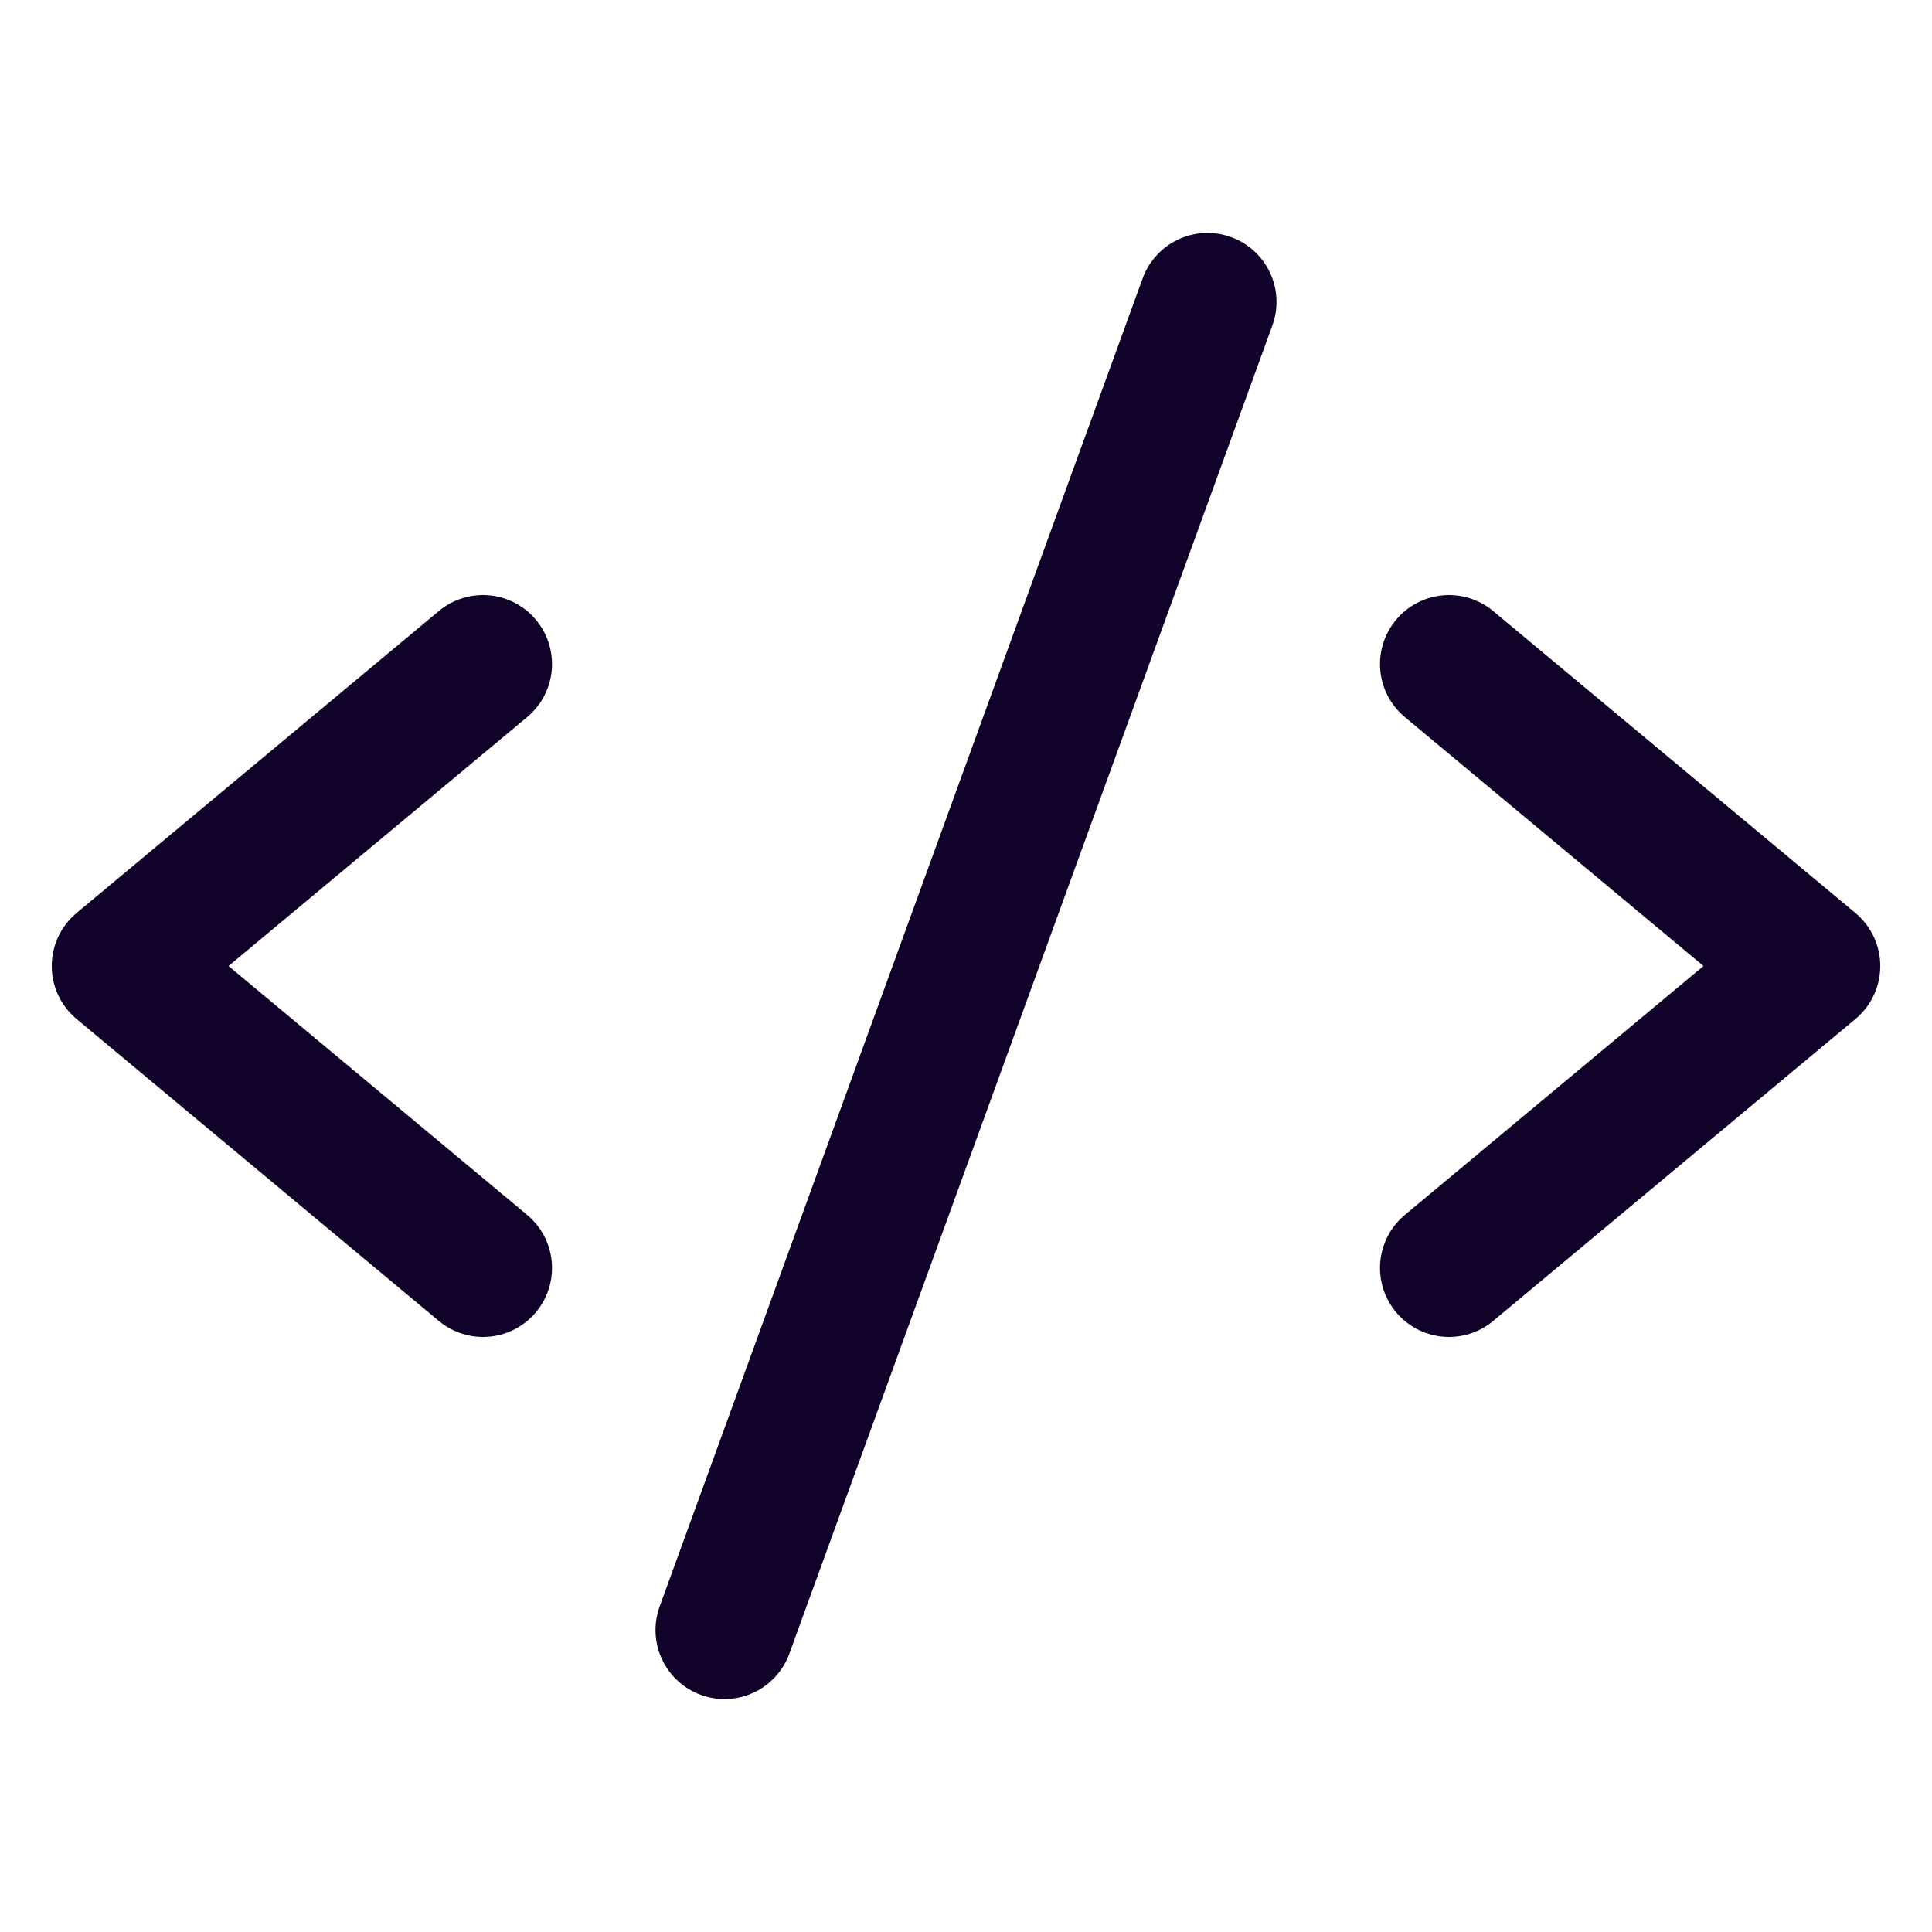
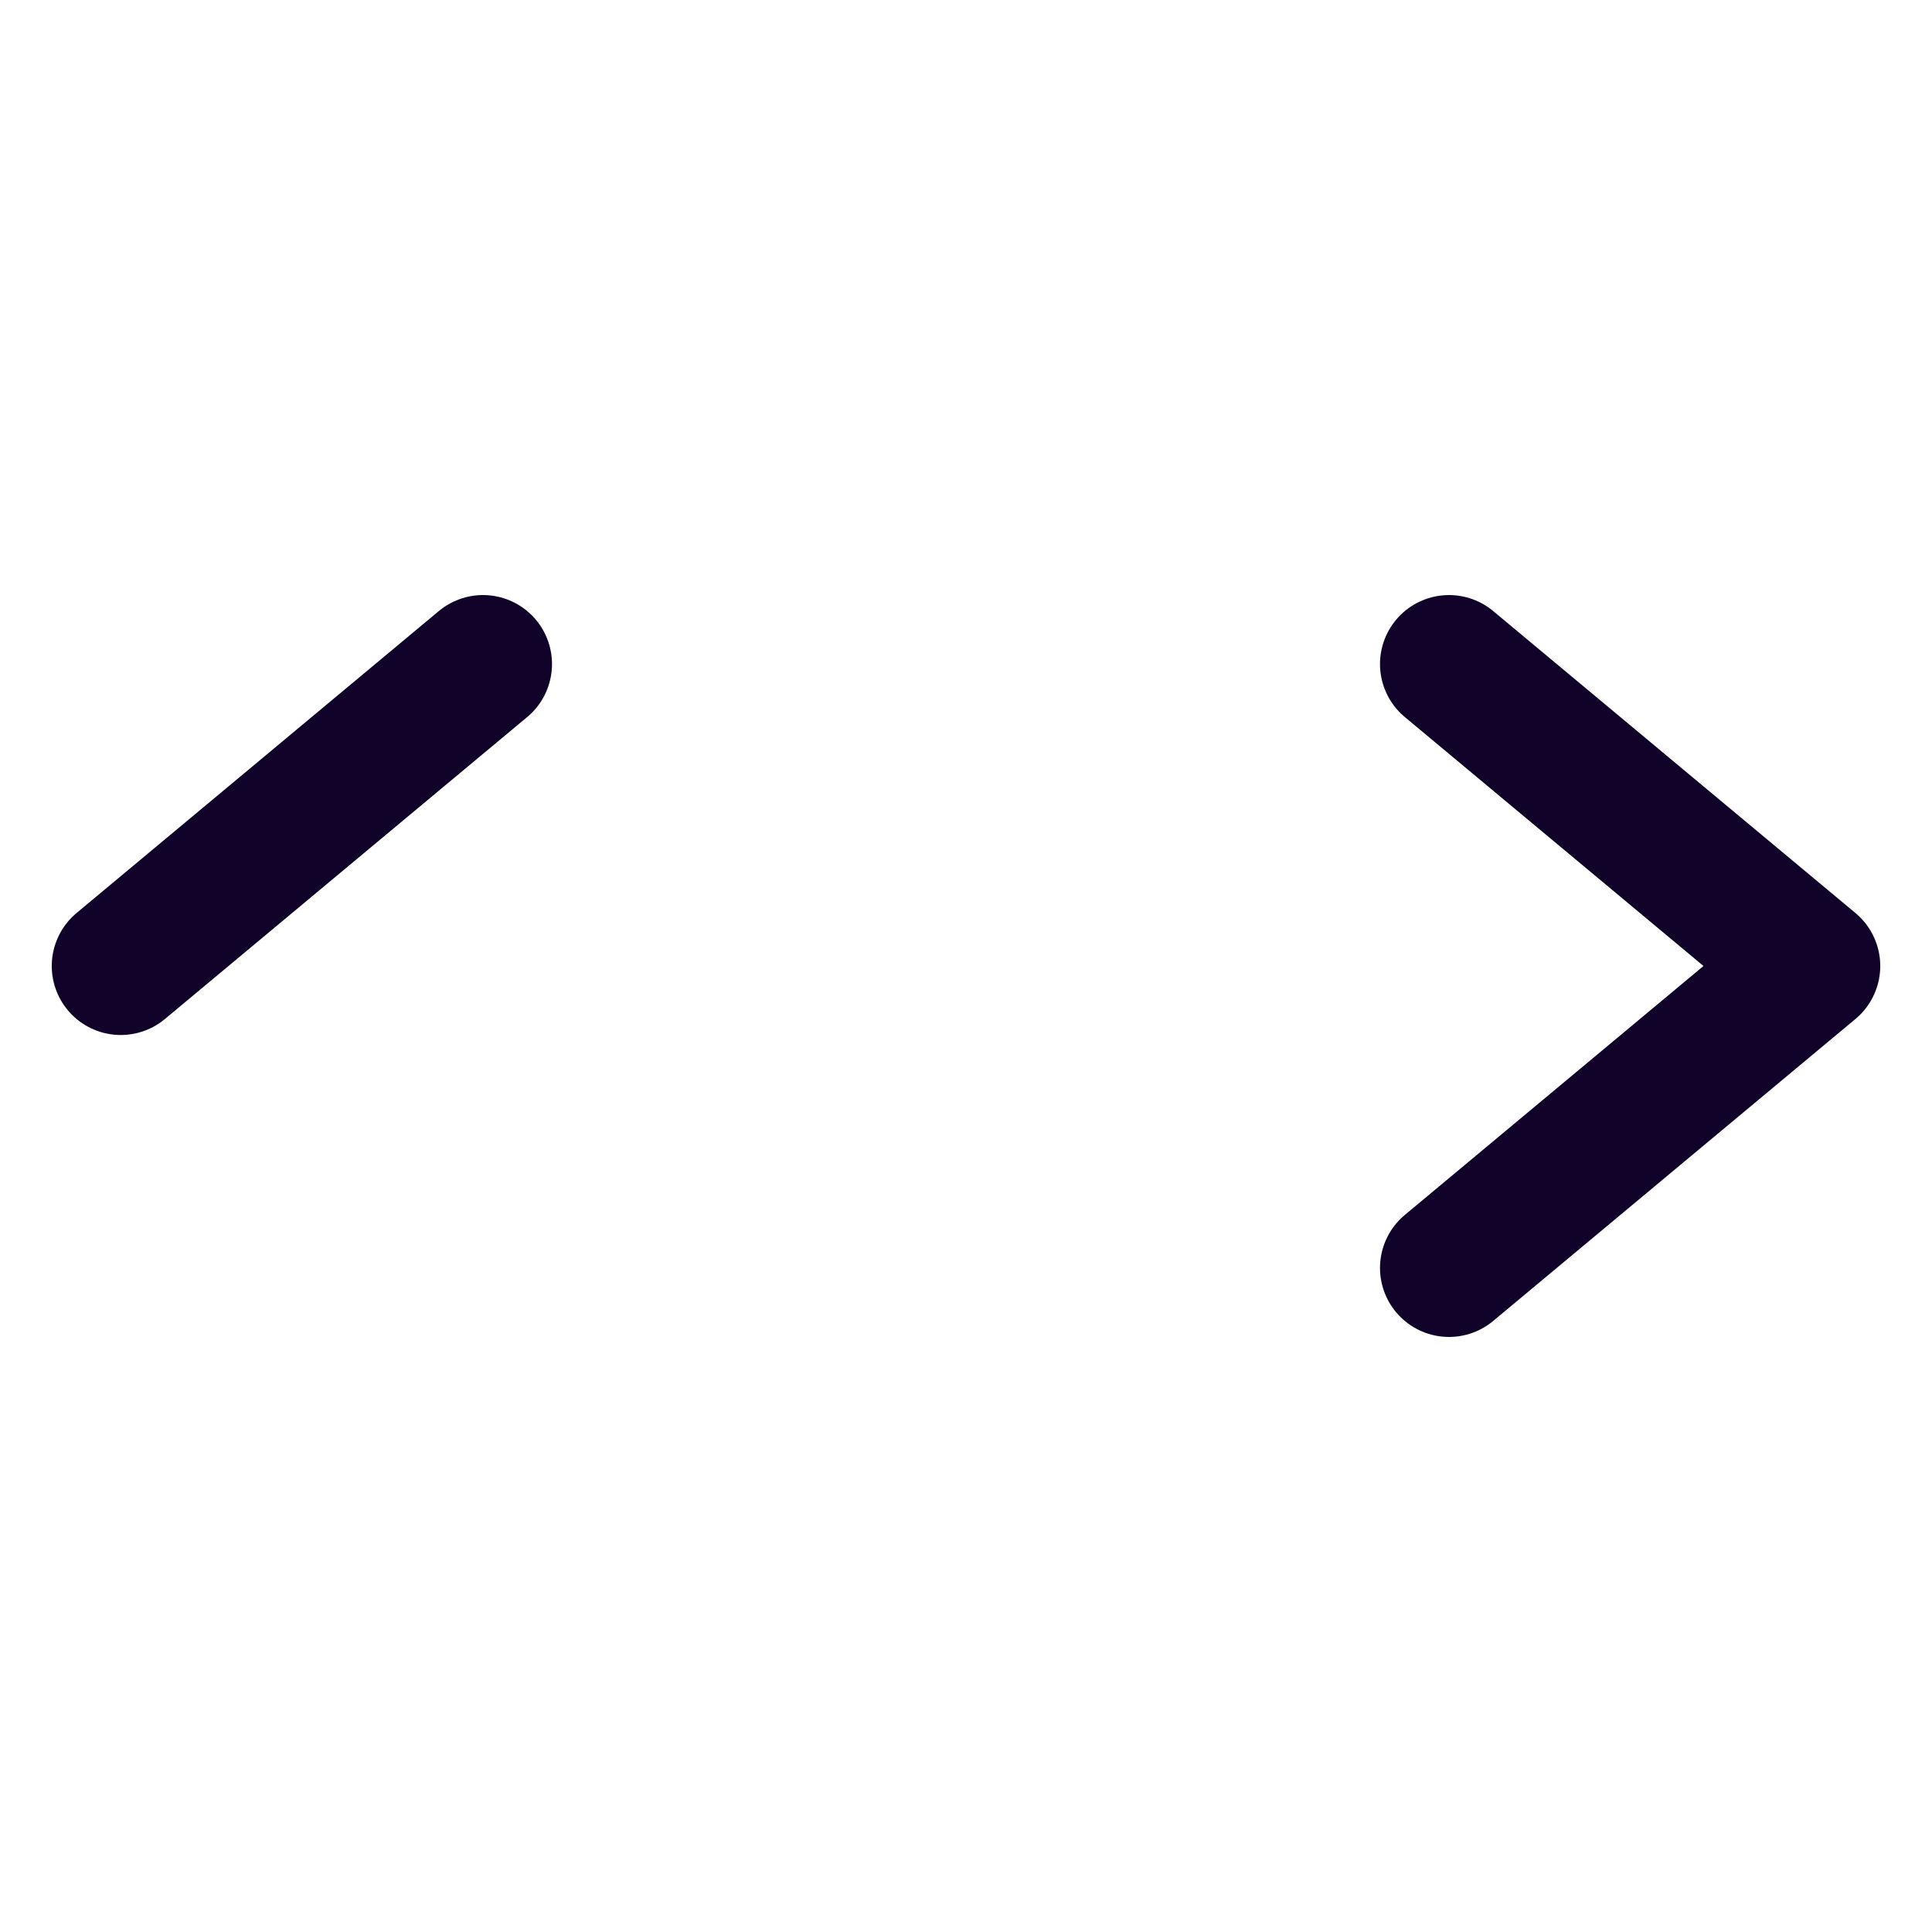
<svg xmlns="http://www.w3.org/2000/svg" width="14" height="14" viewBox="0 0 14 14" fill="none">
  <g clip-path="url(#clip0_4001_14532)">
-     <path d="M3.5 4.812L0.875 7L3.5 9.188" stroke="#110229" stroke-linecap="round" stroke-linejoin="round" />
+     <path d="M3.5 4.812L0.875 7" stroke="#110229" stroke-linecap="round" stroke-linejoin="round" />
    <path d="M10.5 4.812L13.125 7L10.5 9.188" stroke="#110229" stroke-linecap="round" stroke-linejoin="round" />
-     <path d="M8.75 2.188L5.25 11.812" stroke="#110229" stroke-linecap="round" stroke-linejoin="round" />
  </g>
  <defs>
    <clipPath id="clip0_4001_14532">
      <rect width="14" height="14" fill="white" />
    </clipPath>
  </defs>
</svg>